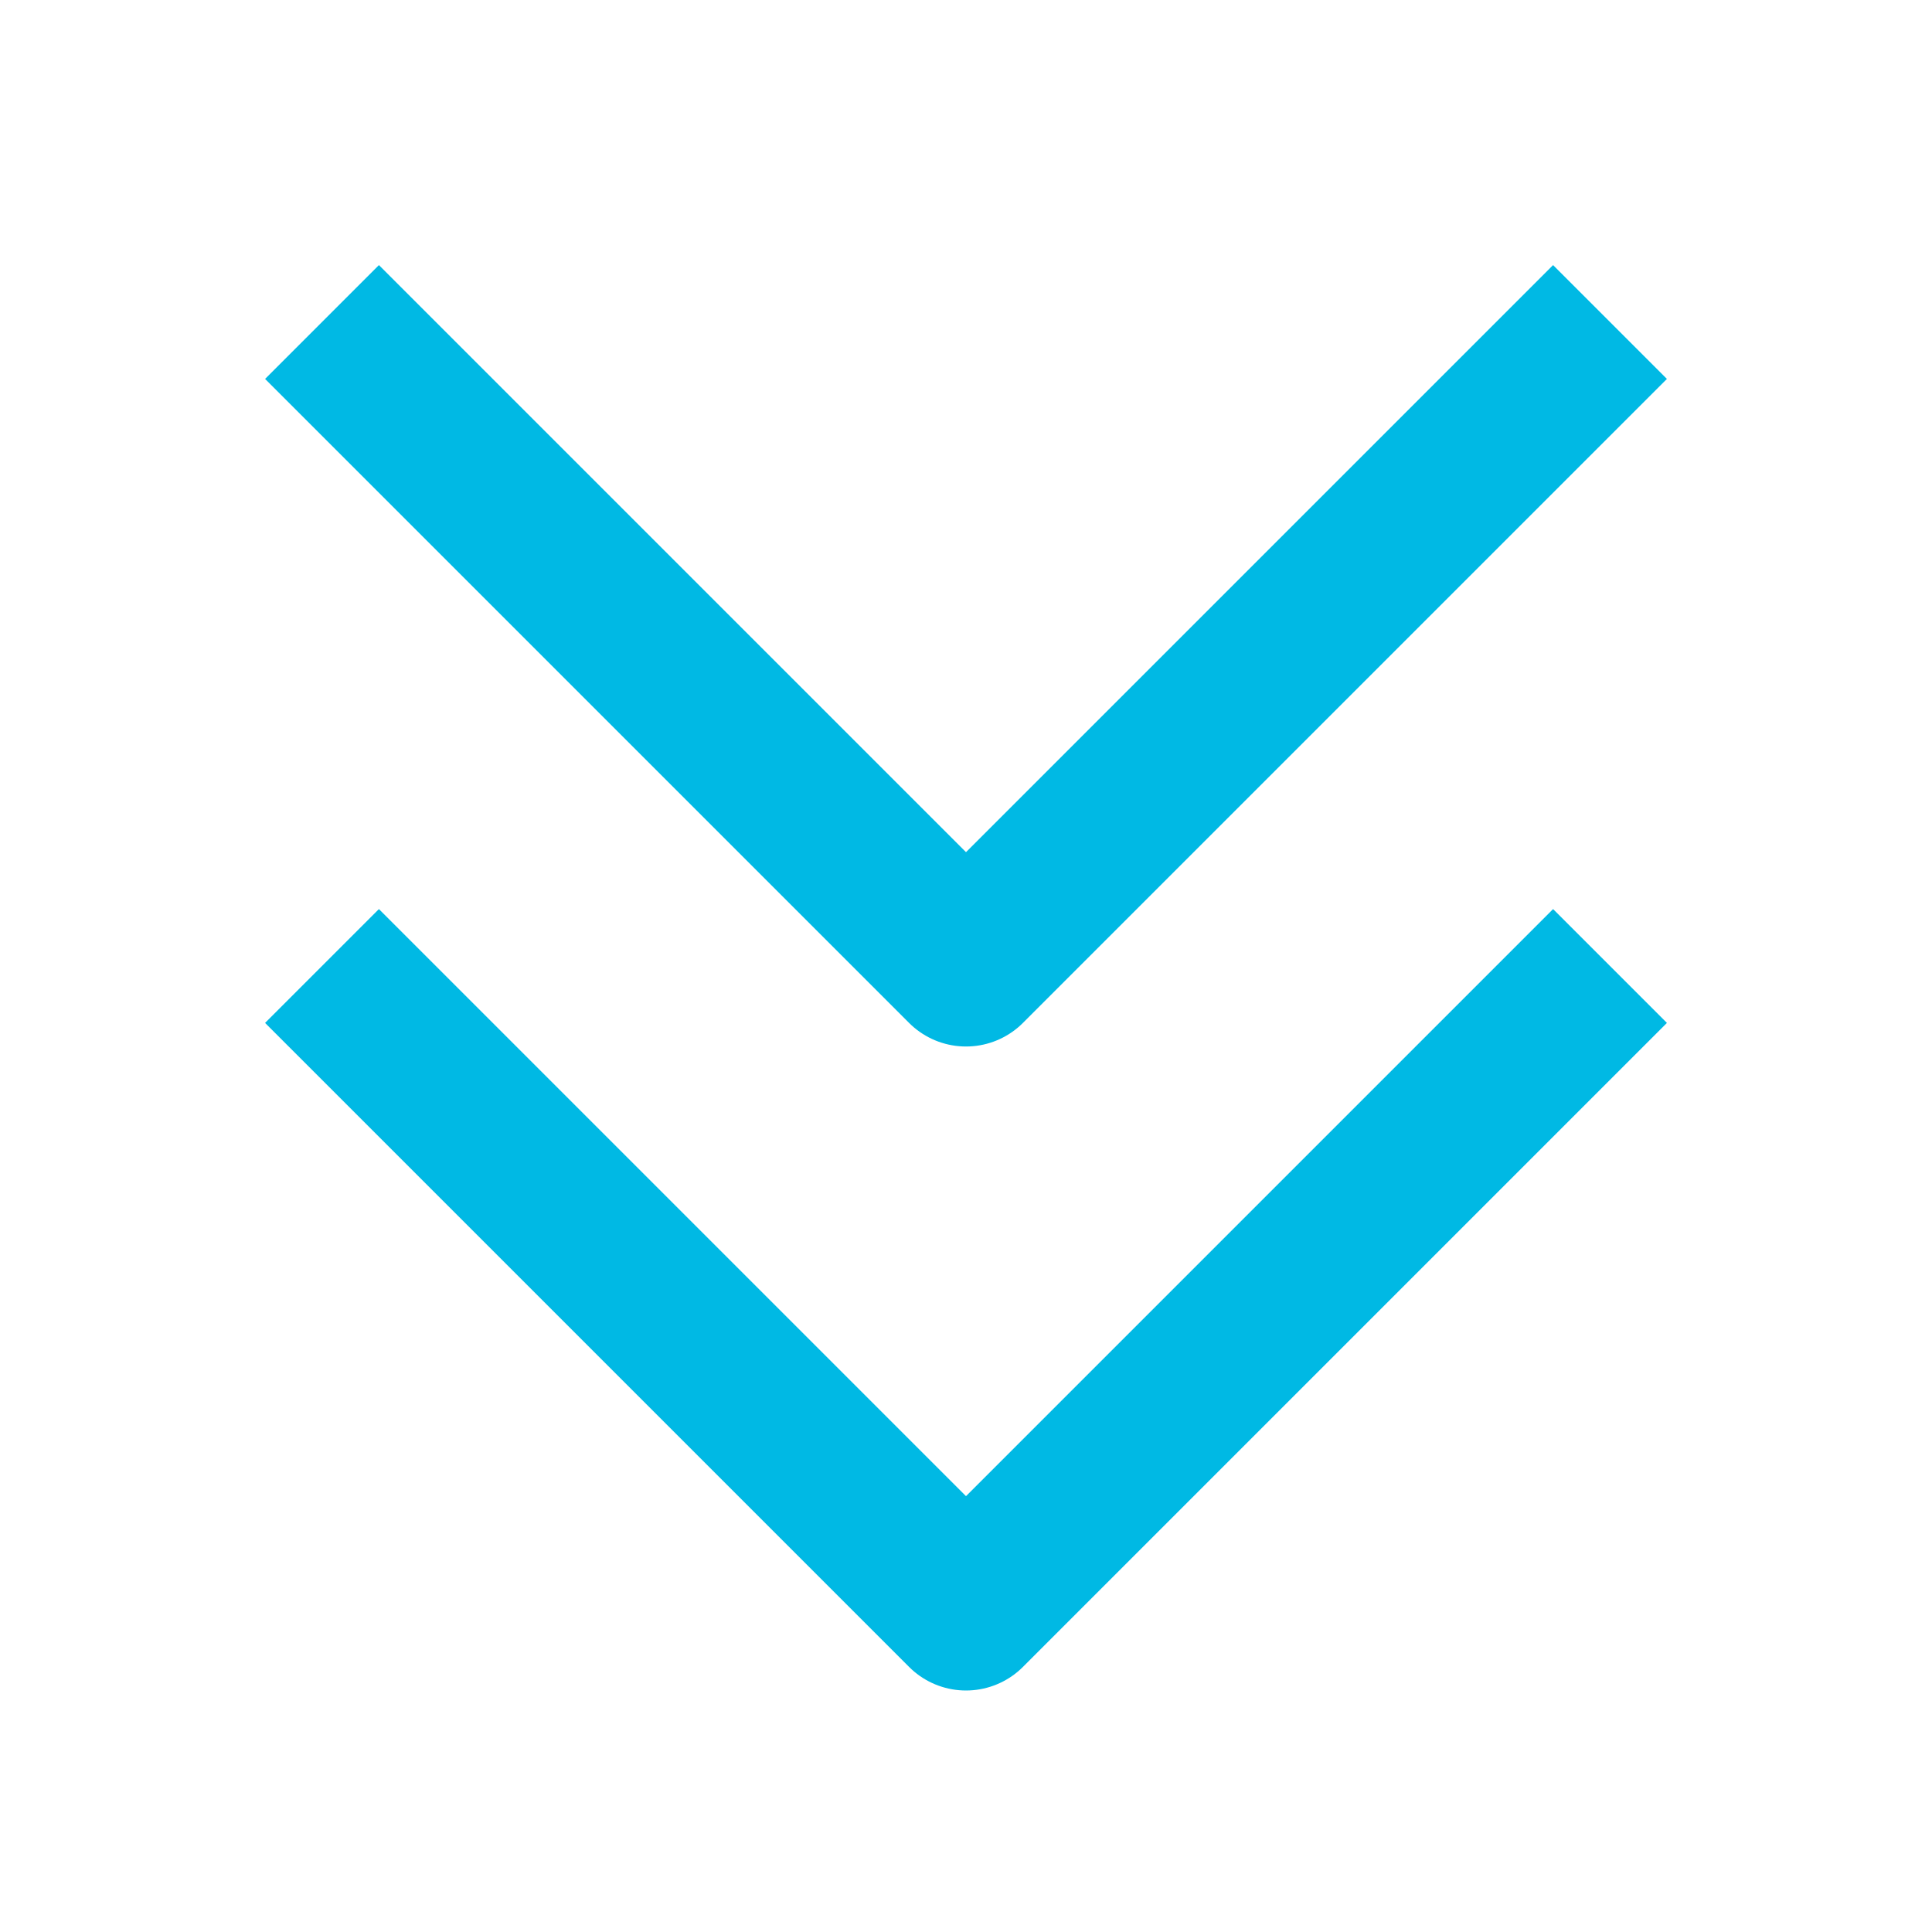
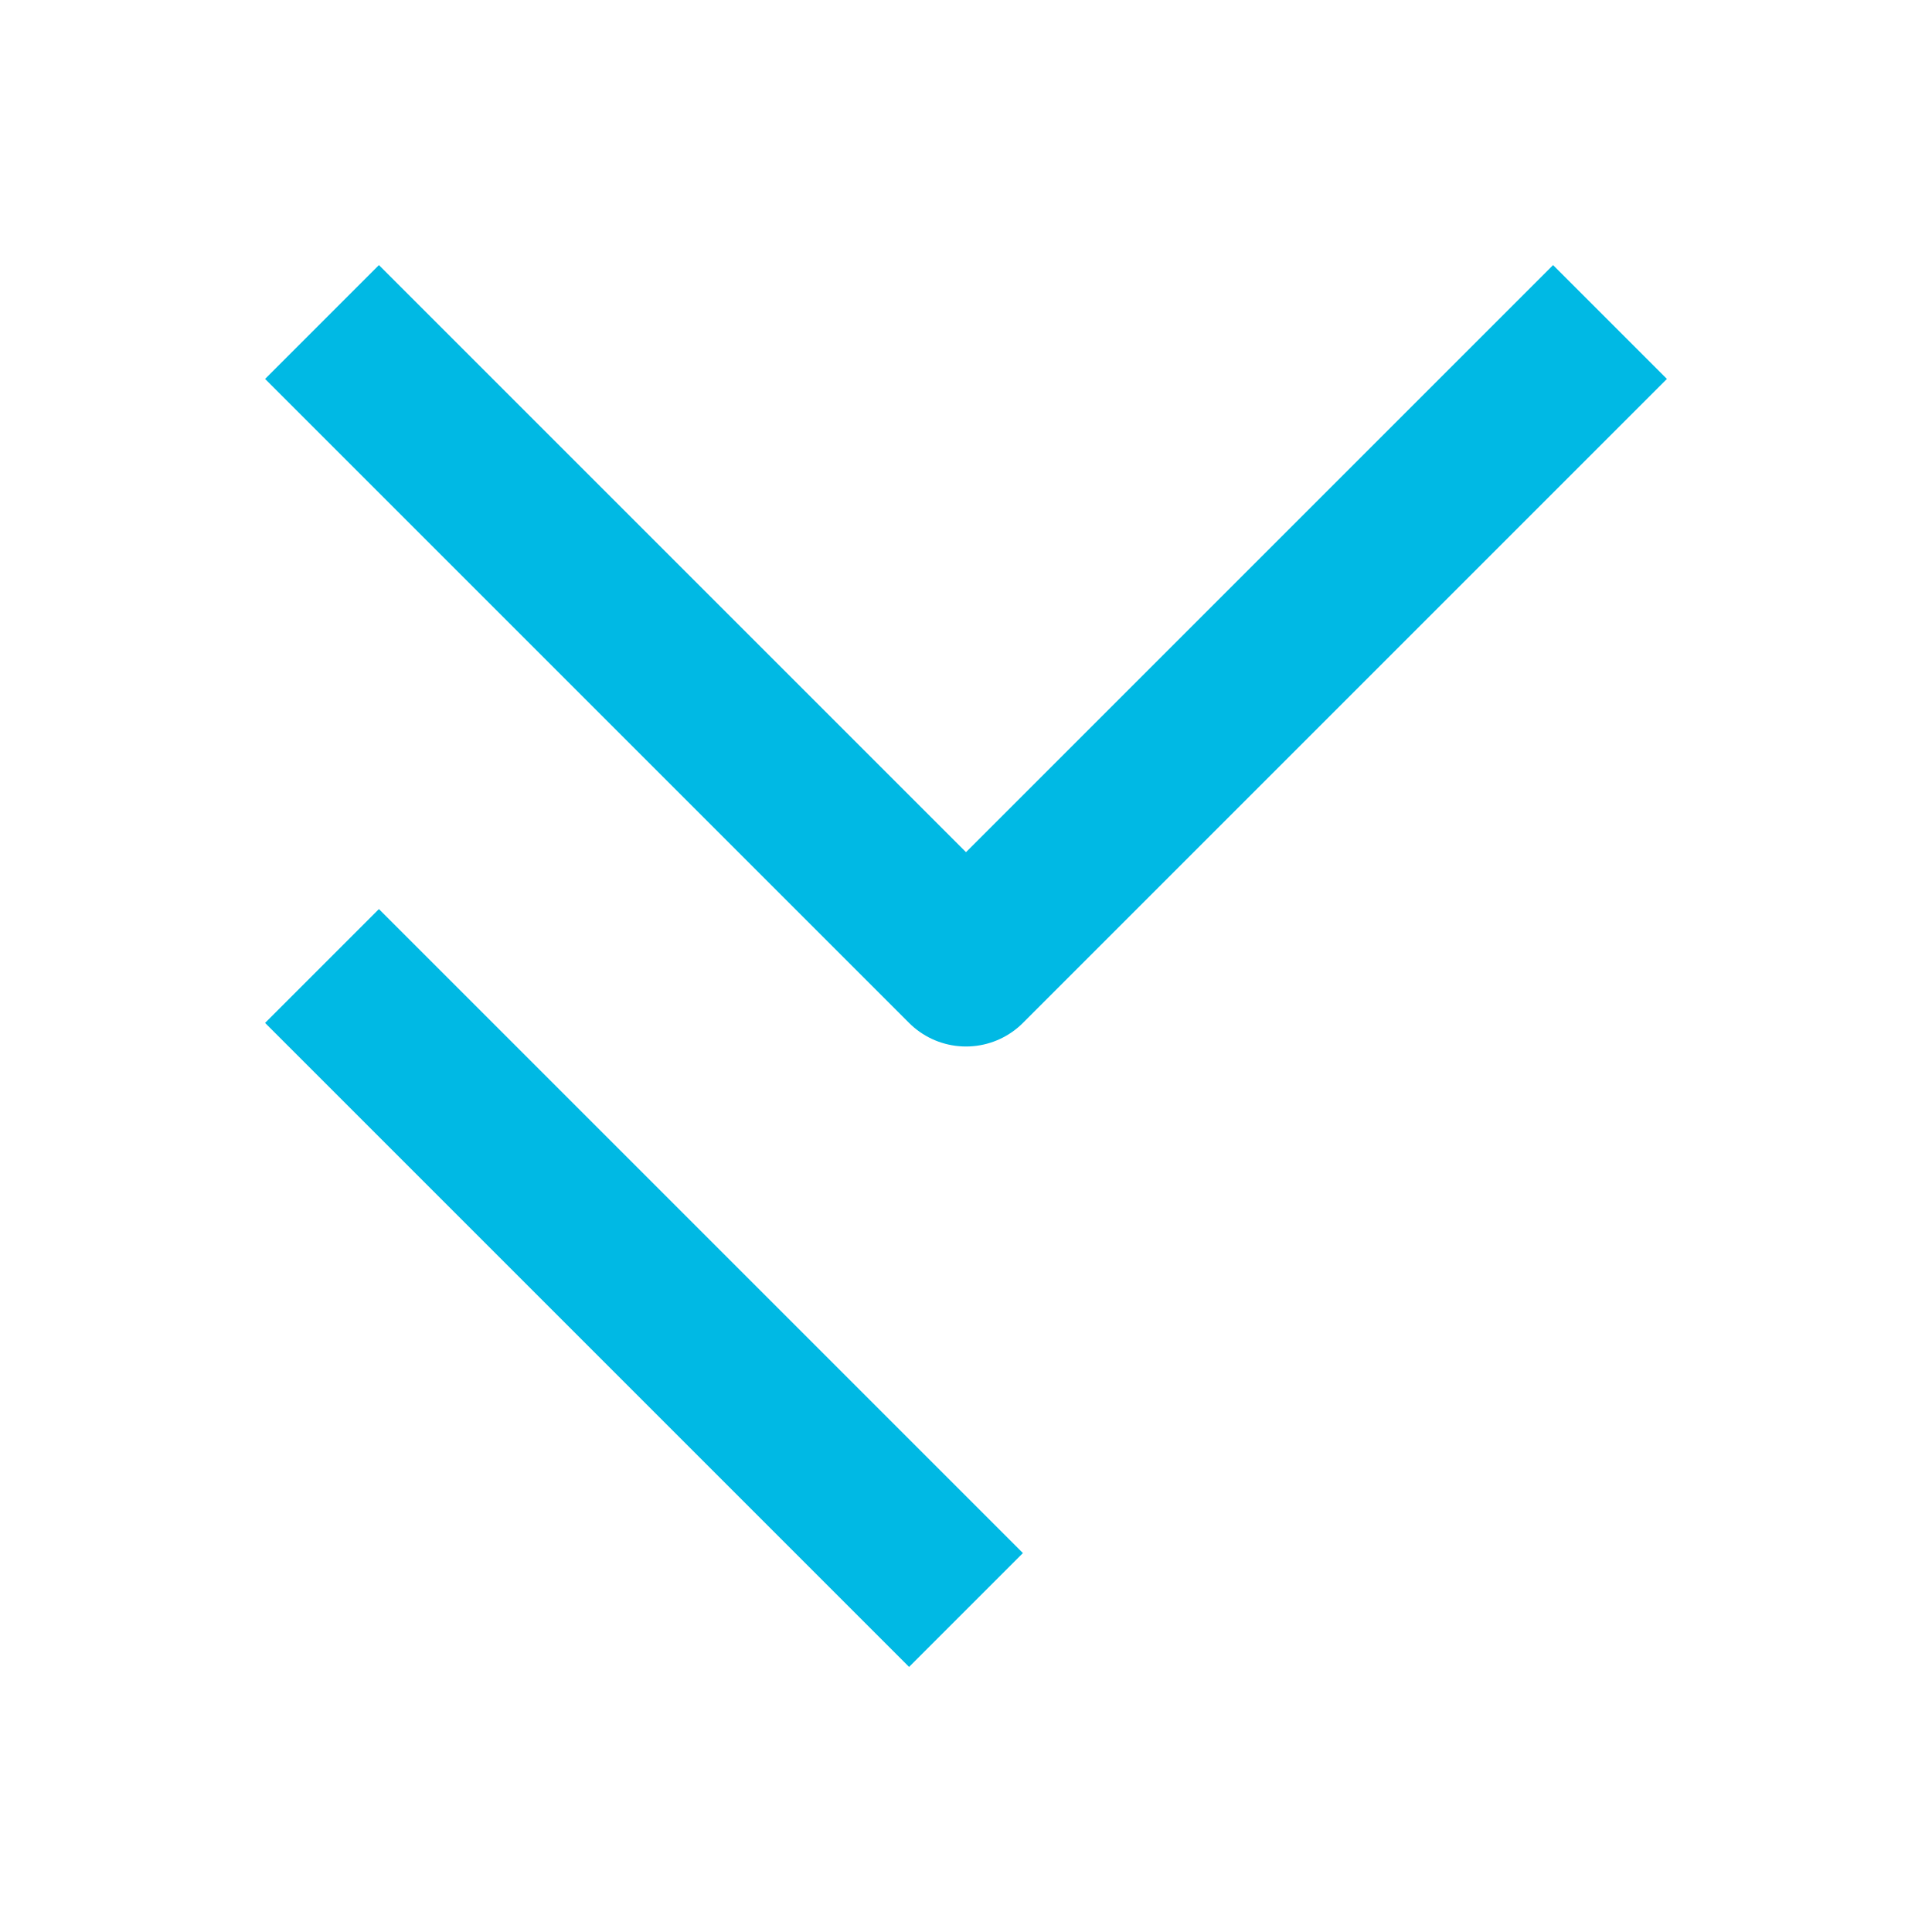
<svg xmlns="http://www.w3.org/2000/svg" width="24" height="24" viewBox="0 0 24 24" fill="none">
-   <path d="M4 4L12 12L20 4M4 12L12 20L20 12" stroke="#00B9E4" stroke-width="2" stroke-linejoin="round" />
+   <path d="M4 4L12 12L20 4M4 12L12 20" stroke="#00B9E4" stroke-width="2" stroke-linejoin="round" />
</svg>